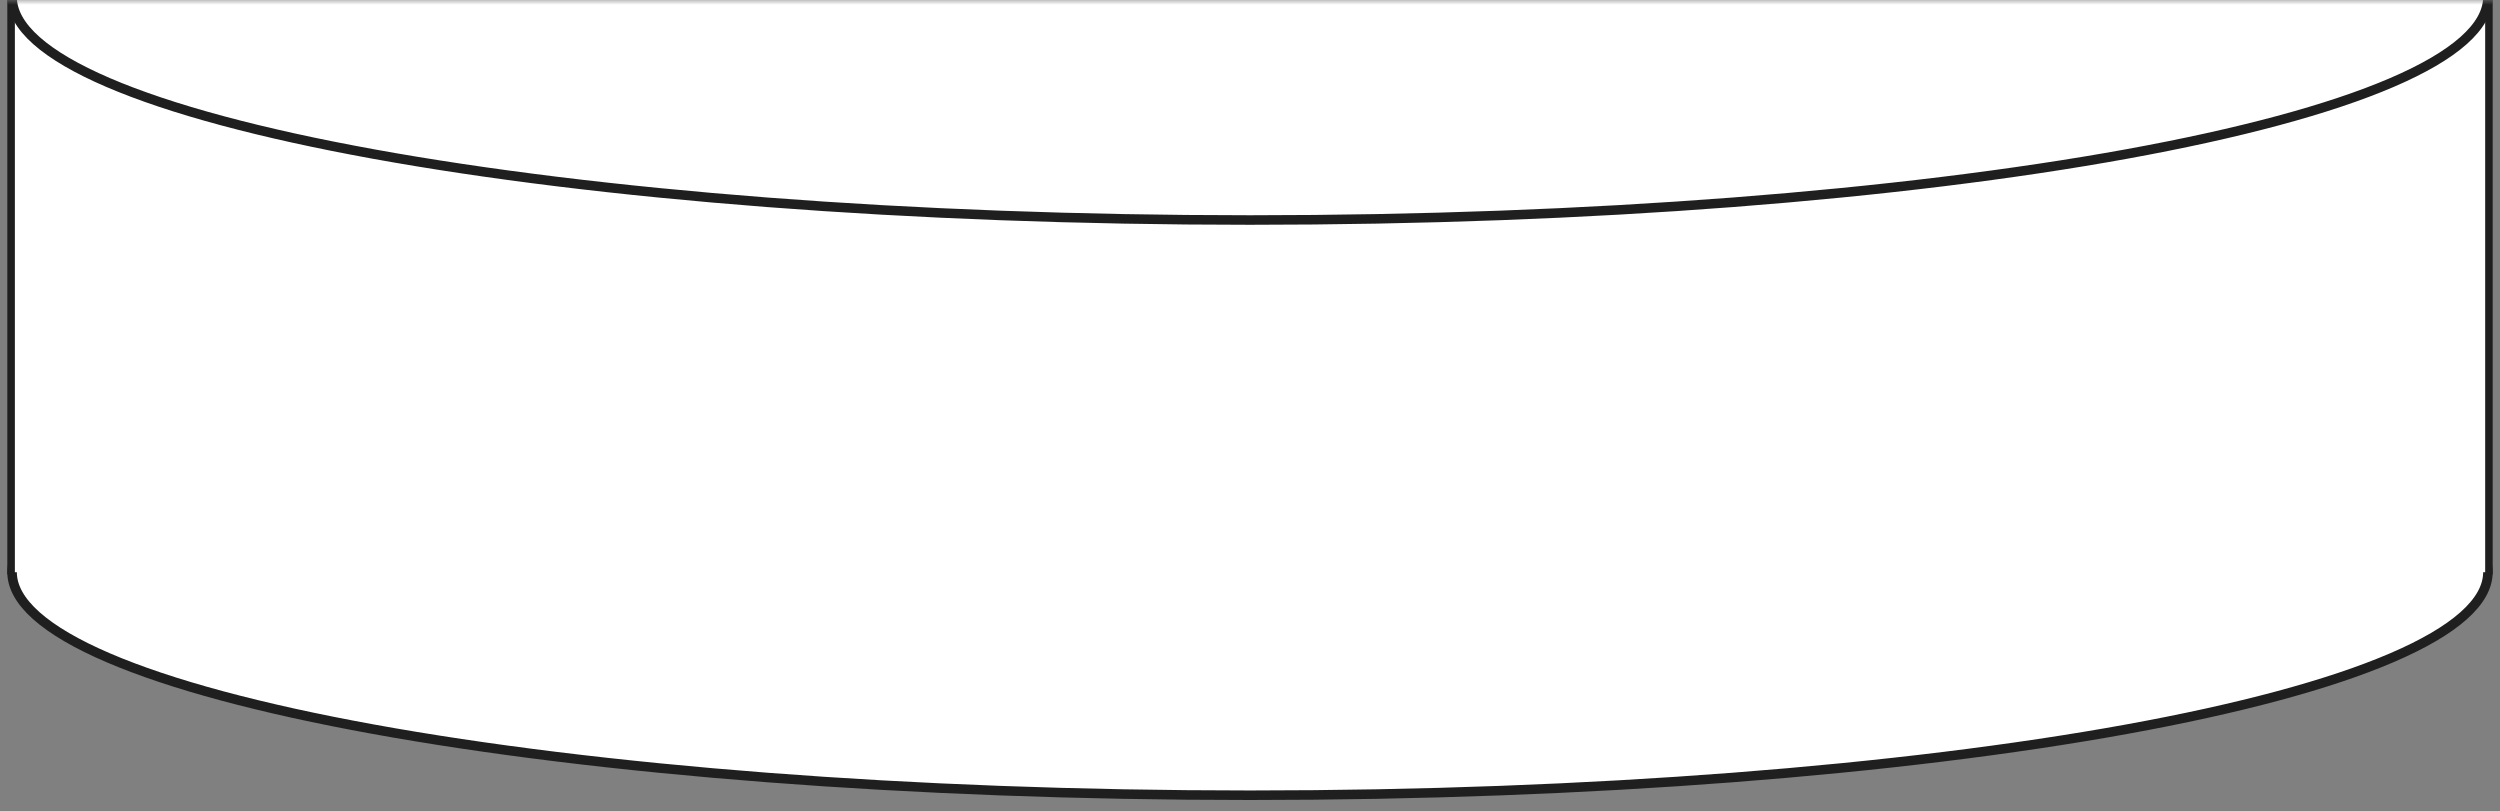
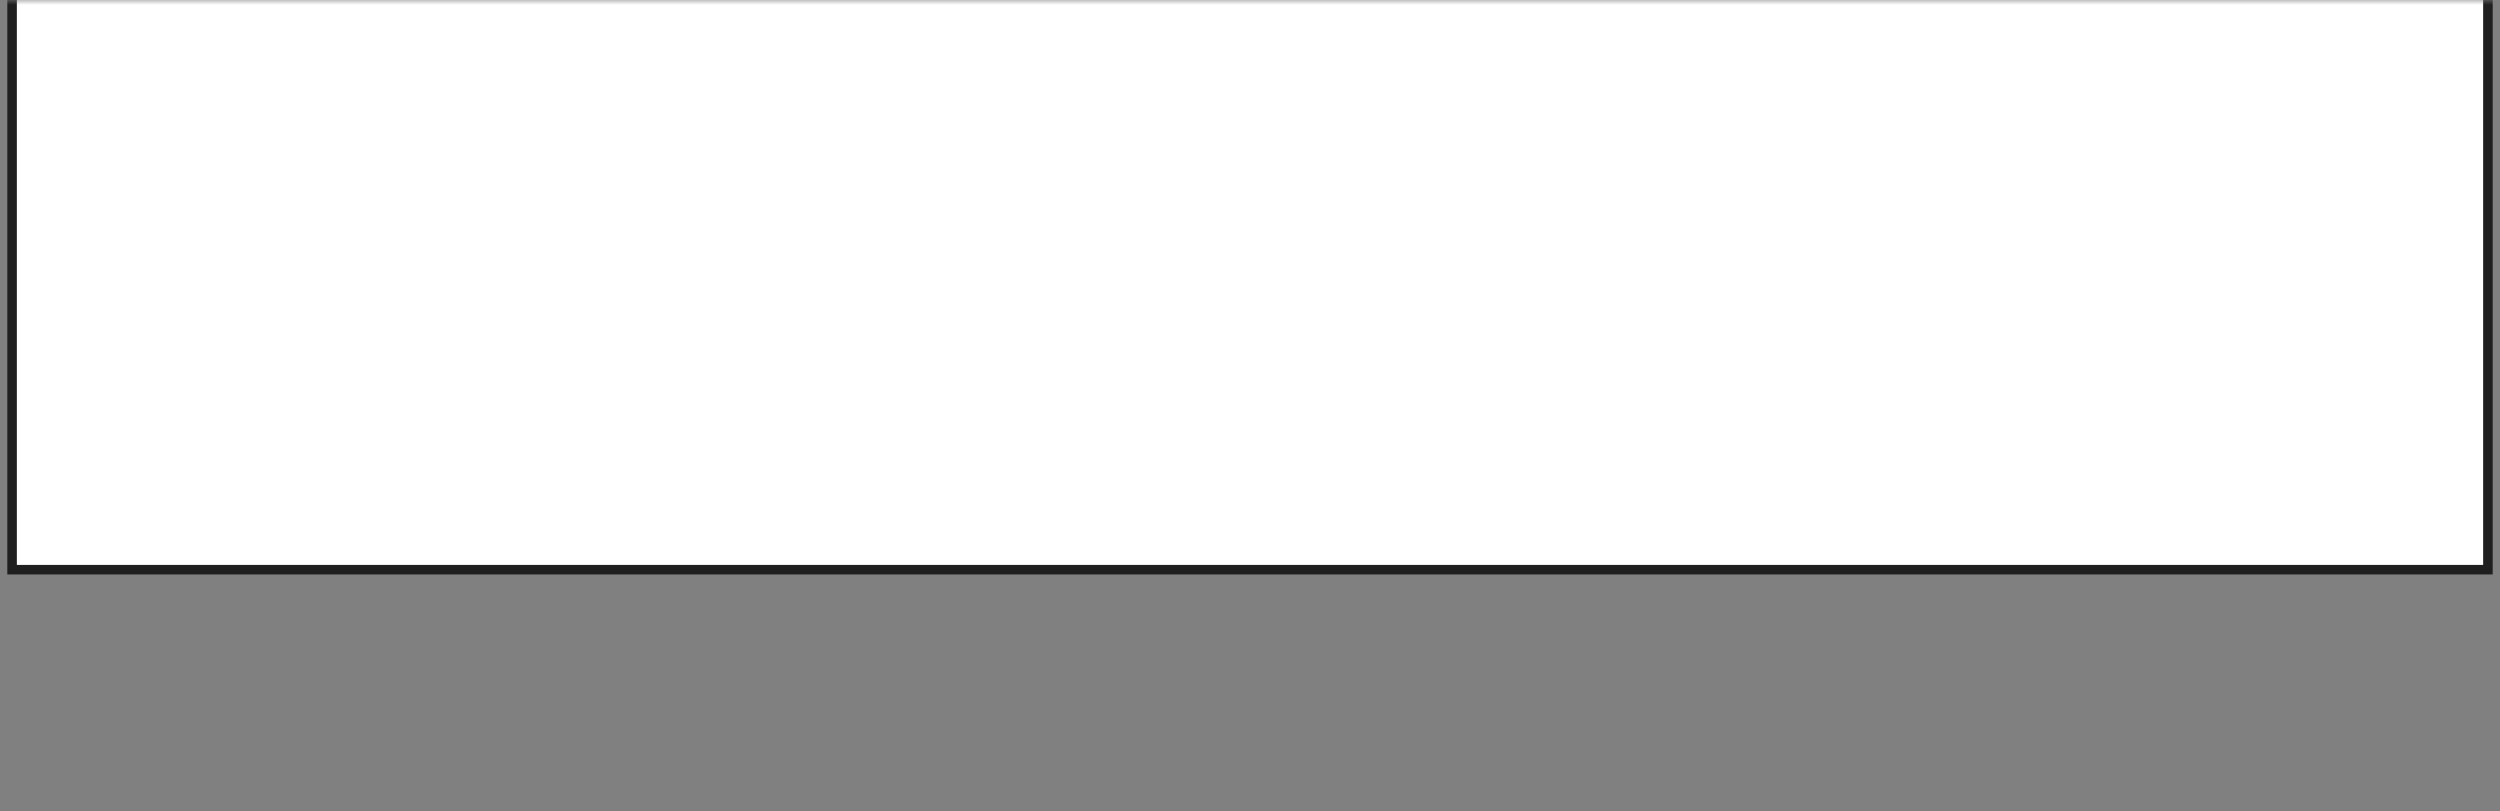
<svg xmlns="http://www.w3.org/2000/svg" width="262" height="85" viewBox="0 0 262 85" fill="none">
  <rect x="0" y="0" width="262" height="85" fill="#808080" stroke="none" />
  <mask id="mask0_396_2732" style="mask-type:alpha" maskUnits="userSpaceOnUse" x="0" y="0" width="262" height="85">
    <path d="M262 0H0V85H262V0Z" fill="#D9D9D9" />
  </mask>
  <g mask="url(#mask0_396_2732)">
    <path d="M260.734 -2.234H1.266V59.703H260.734V-2.234Z" fill="white" stroke="#1F1F1F" />
-     <path d="M260.734 59.969C260.734 61.494 259.885 63.022 258.182 64.534C256.48 66.046 253.955 67.517 250.679 68.925C244.127 71.742 234.631 74.284 222.876 76.421C199.371 80.695 166.887 83.34 131 83.34C95.112 83.34 62.629 80.695 39.123 76.421C27.369 74.284 17.872 71.742 11.321 68.925C8.044 67.517 5.519 66.046 3.817 64.534C2.115 63.022 1.266 61.494 1.266 59.969C1.266 58.444 2.115 56.917 3.817 55.404C5.519 53.892 8.044 52.422 11.321 51.013C17.872 48.197 27.369 45.654 39.123 43.517C62.629 39.243 95.112 36.598 131 36.598C166.887 36.598 199.371 39.243 222.876 43.517C234.631 45.654 244.127 48.197 250.679 51.013C253.955 52.422 256.48 53.892 258.182 55.404C259.885 56.917 260.734 58.444 260.734 59.969Z" fill="white" stroke="#1F1F1F" />
-     <path d="M260.445 -2.5H1.559V59.969H260.445V-2.5Z" fill="white" />
-     <path d="M260.734 -0.313C260.734 1.212 259.885 2.739 258.182 4.252C256.48 5.764 253.955 7.235 250.679 8.643C244.127 11.46 234.631 14.002 222.876 16.139C199.371 20.413 166.887 23.058 131 23.058C95.112 23.058 62.629 20.413 39.123 16.139C27.369 14.002 17.872 11.46 11.321 8.643C8.044 7.235 5.519 5.764 3.817 4.252C2.115 2.739 1.266 1.212 1.266 -0.313C1.266 -1.838 2.115 -3.365 3.817 -4.878C5.519 -6.39 8.044 -7.861 11.321 -9.269C17.872 -12.086 27.369 -14.628 39.123 -16.765C62.629 -21.039 95.112 -23.684 131 -23.684C166.887 -23.684 199.371 -21.039 222.876 -16.765C234.631 -14.628 244.127 -12.086 250.679 -9.269C253.955 -7.861 256.48 -6.39 258.182 -4.878C259.885 -3.365 260.734 -1.838 260.734 -0.313Z" fill="white" stroke="#1F1F1F" />
  </g>
</svg>